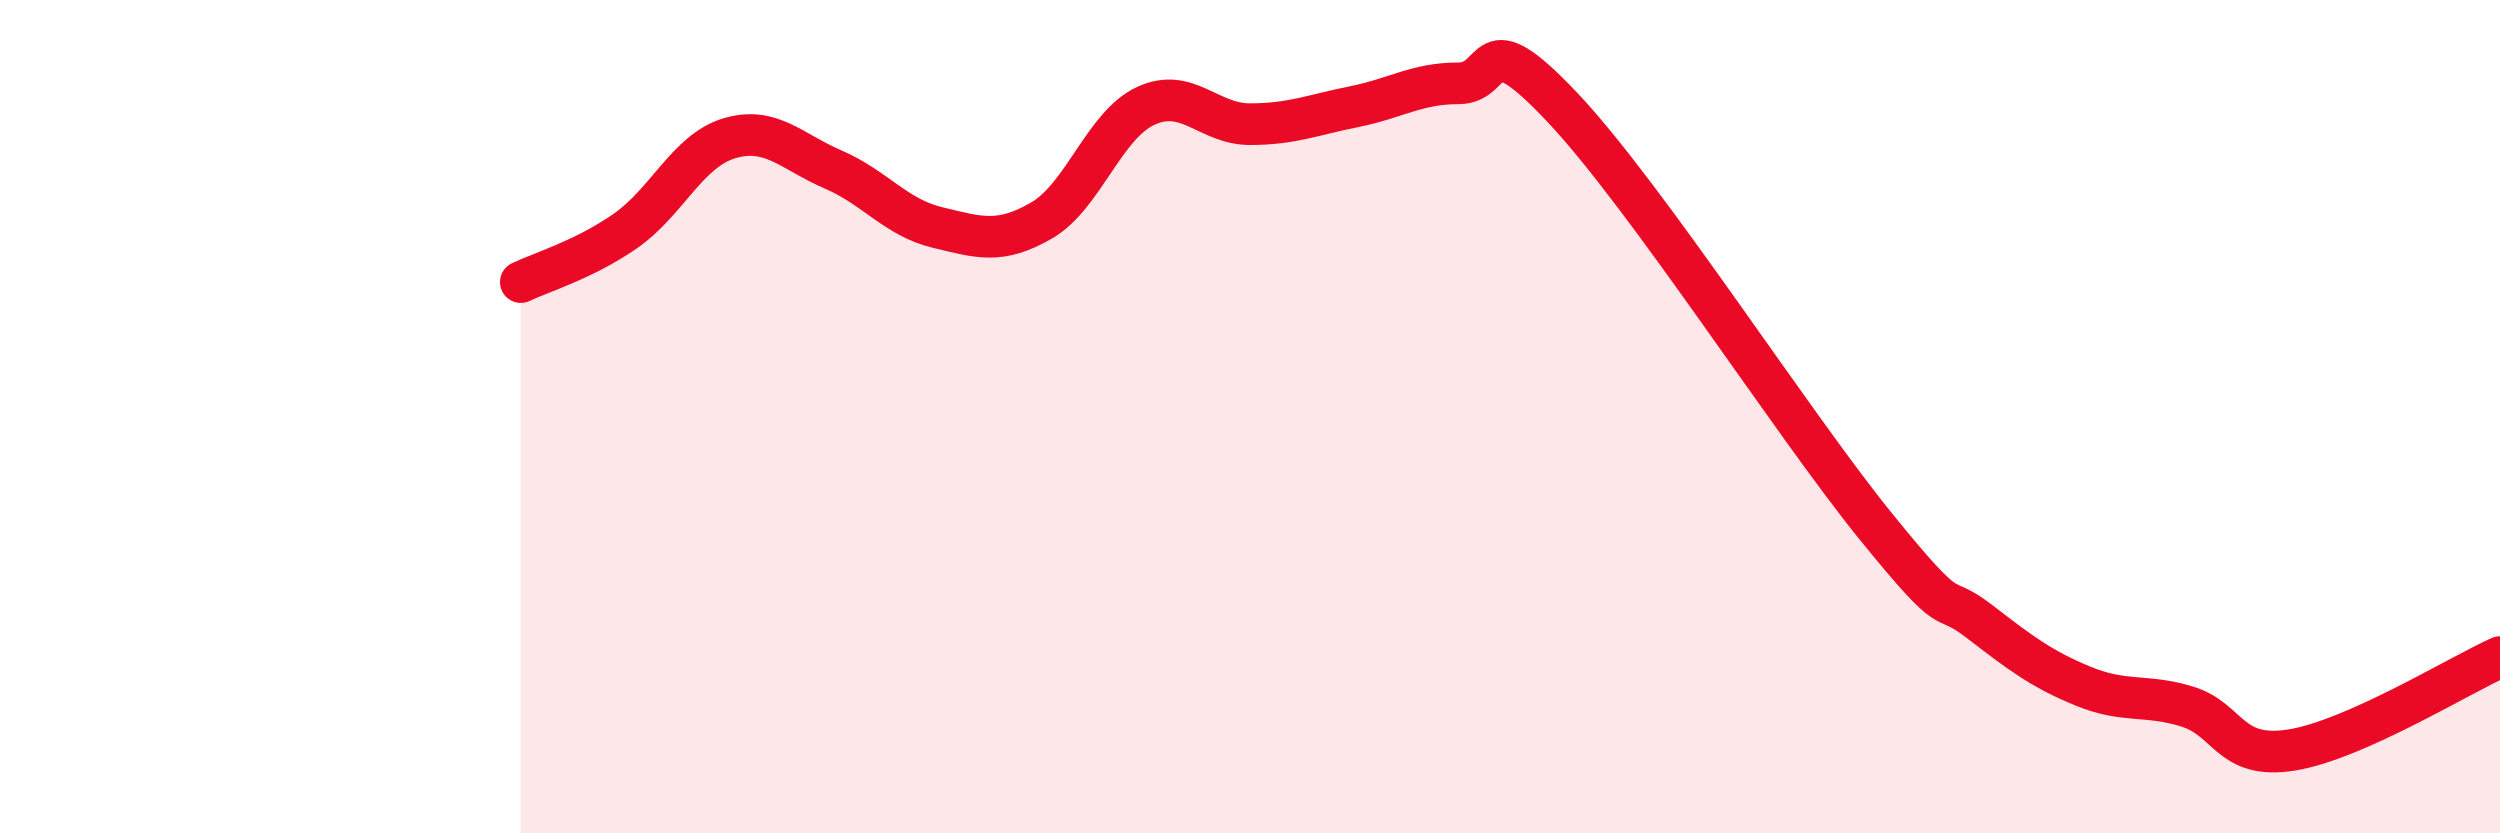
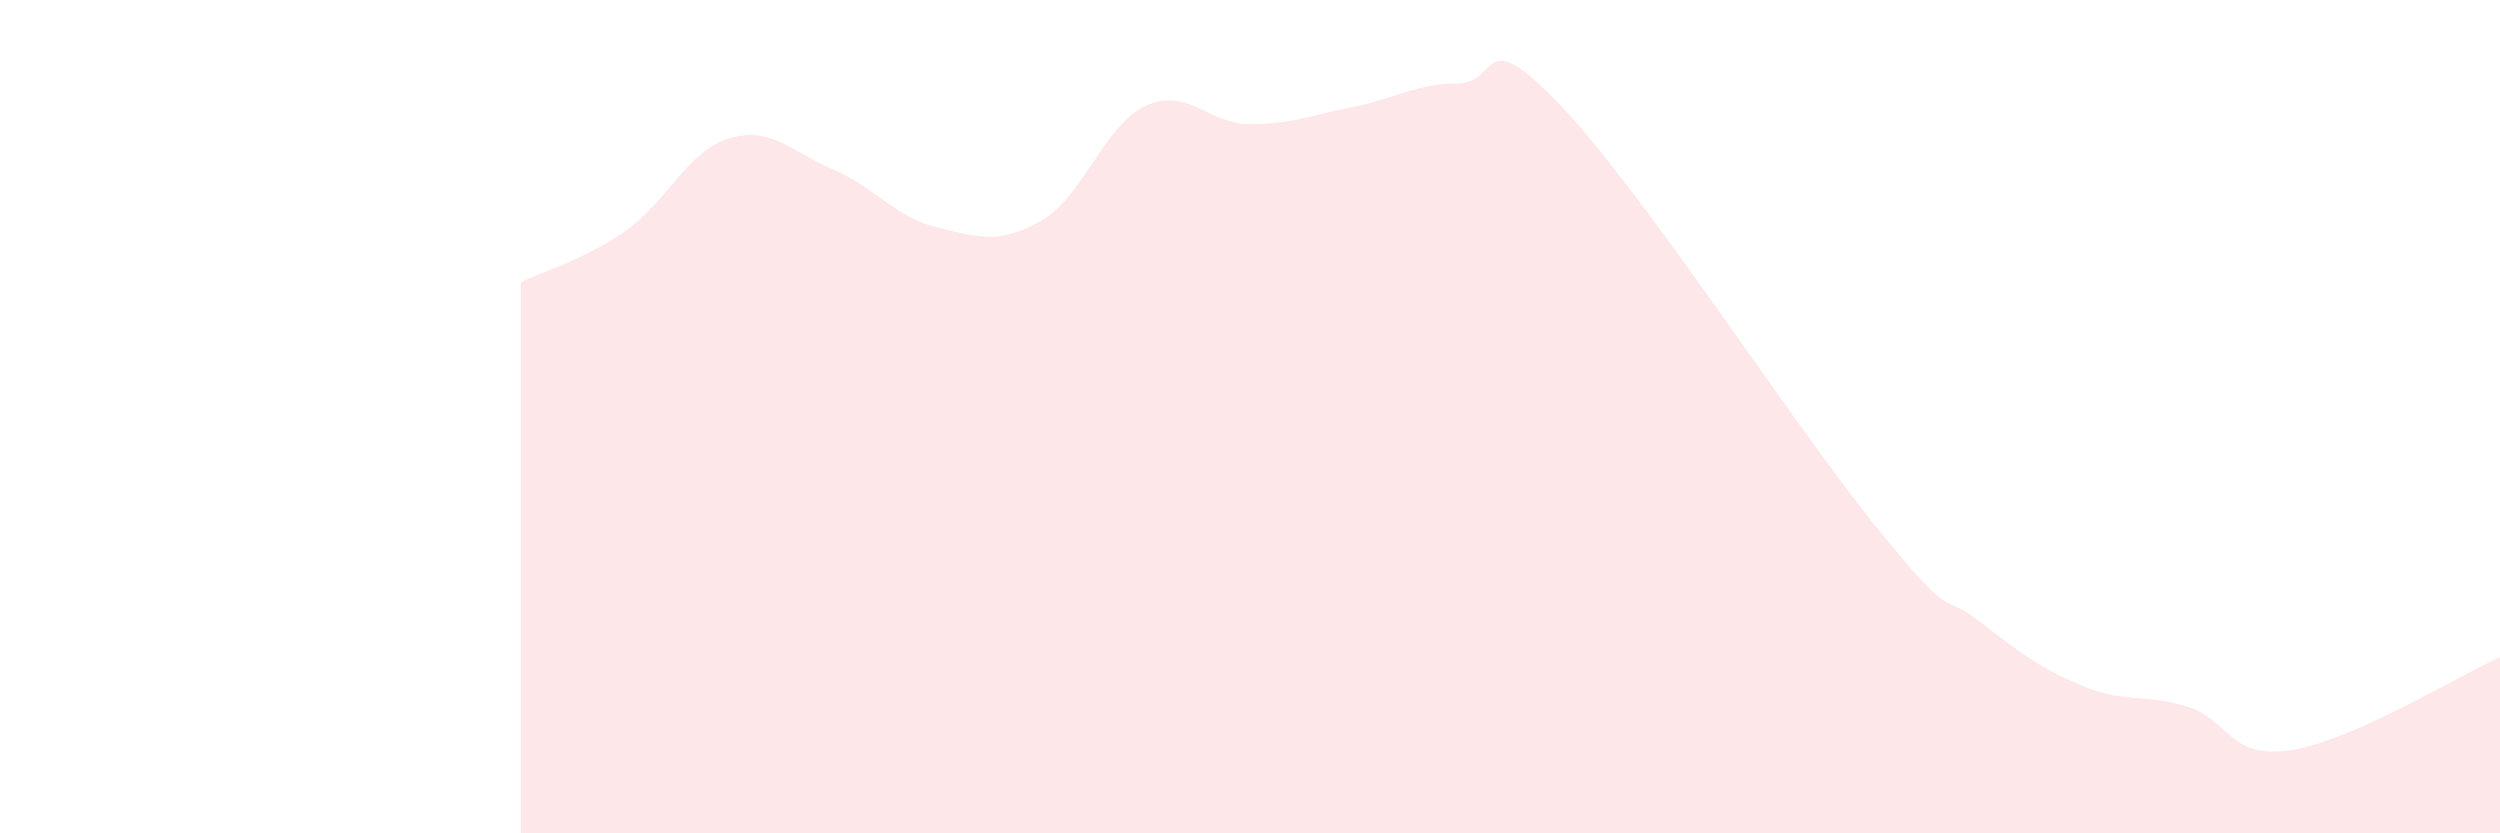
<svg xmlns="http://www.w3.org/2000/svg" width="60" height="20" viewBox="0 0 60 20">
  <path d="M 12.5,6.77 C 13,6.53 14,6.24 15,5.55 C 16,4.86 16.5,3.62 17.5,3.32 C 18.5,3.02 19,3.64 20,4.07 C 21,4.5 21.5,5.22 22.5,5.46 C 23.5,5.7 24,5.87 25,5.29 C 26,4.71 26.5,3 27.5,2.54 C 28.5,2.08 29,2.98 30,2.98 C 31,2.98 31.5,2.76 32.5,2.56 C 33.5,2.36 34,2 35,2 C 36,2 35.5,0.46 37.5,2.58 C 39.5,4.7 43,10.14 45,12.61 C 47,15.08 46.5,14.14 47.5,14.91 C 48.5,15.68 49,16.06 50,16.47 C 51,16.88 51.5,16.65 52.5,16.96 C 53.5,17.27 53.5,18.24 55,18 C 56.5,17.76 59,16.22 60,15.77L60 20L12.5 20Z" fill="#EB0A25" opacity="0.1" stroke-linecap="round" stroke-linejoin="round" />
-   <path d="M 12.5,6.77 C 13,6.53 14,6.24 15,5.55 C 16,4.86 16.5,3.62 17.5,3.32 C 18.5,3.02 19,3.64 20,4.07 C 21,4.5 21.5,5.22 22.5,5.46 C 23.5,5.7 24,5.87 25,5.29 C 26,4.71 26.5,3 27.5,2.54 C 28.5,2.08 29,2.98 30,2.98 C 31,2.98 31.5,2.76 32.5,2.56 C 33.5,2.36 34,2 35,2 C 36,2 35.5,0.46 37.5,2.58 C 39.5,4.7 43,10.14 45,12.61 C 47,15.08 46.5,14.14 47.5,14.91 C 48.5,15.68 49,16.06 50,16.47 C 51,16.88 51.5,16.65 52.5,16.96 C 53.5,17.27 53.5,18.24 55,18 C 56.5,17.76 59,16.22 60,15.77" stroke="#EB0A25" stroke-width="1" fill="none" stroke-linecap="round" stroke-linejoin="round" />
</svg>